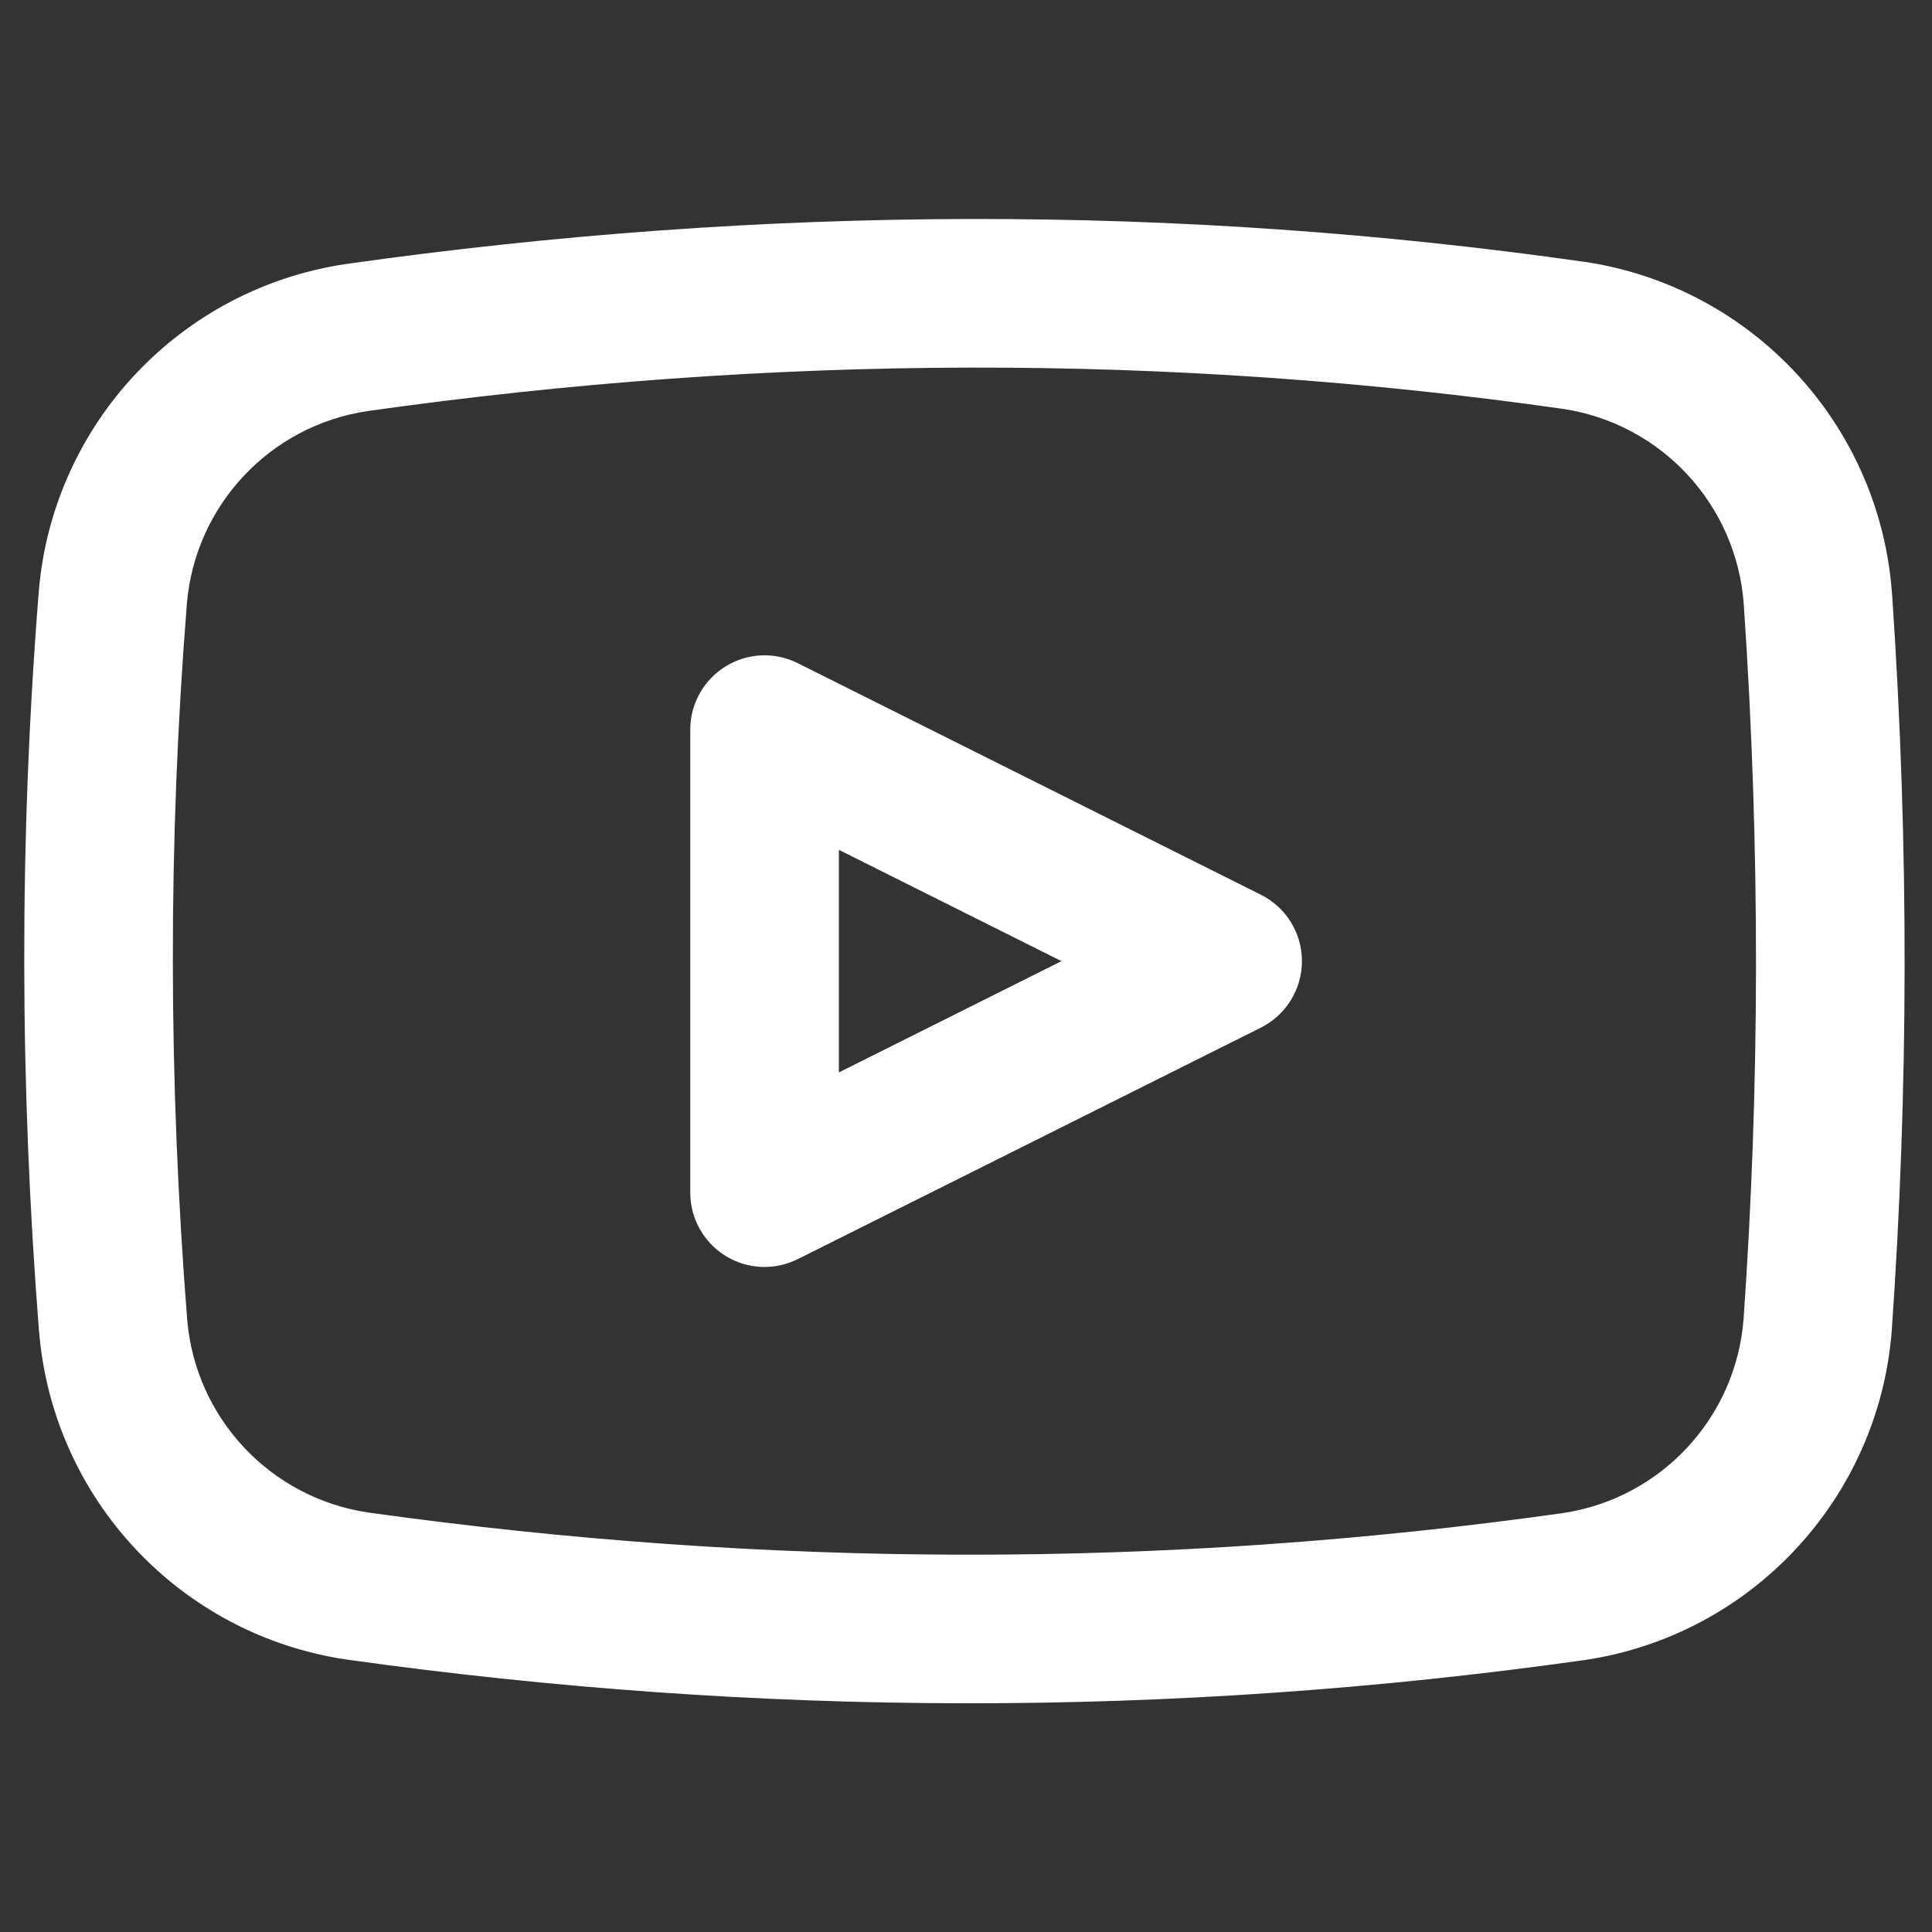
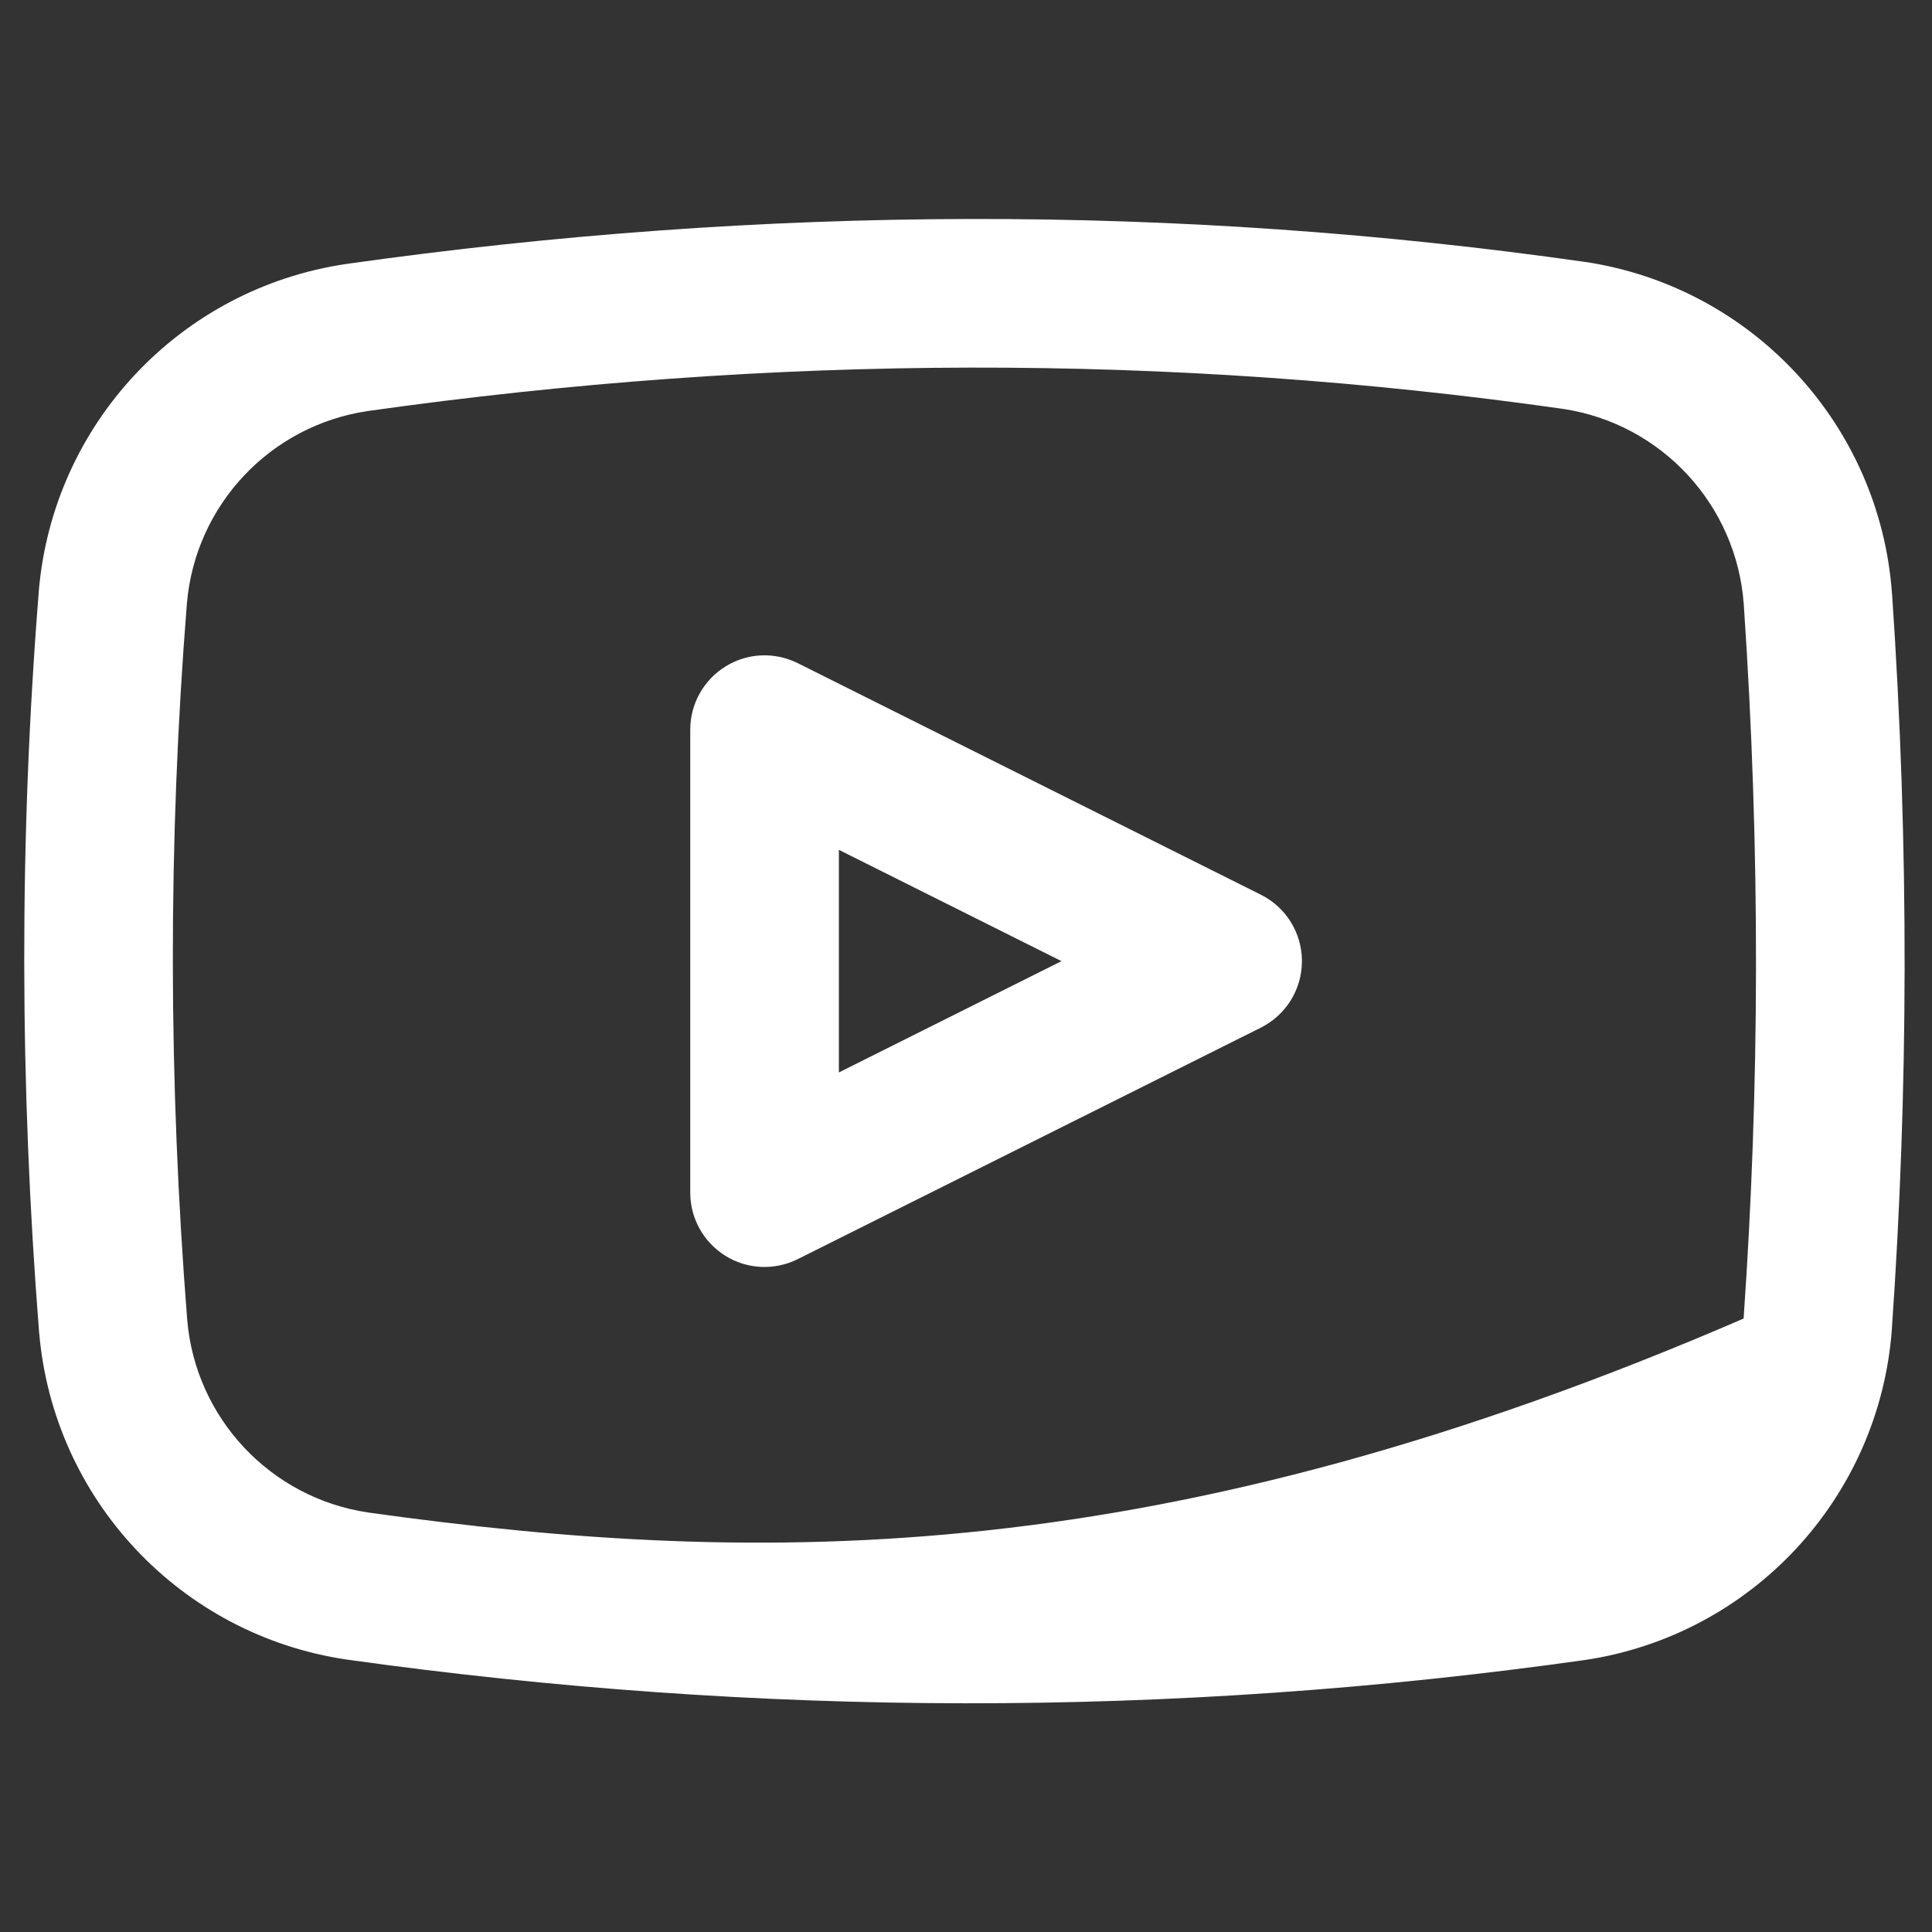
<svg xmlns="http://www.w3.org/2000/svg" xmlns:ns1="http://www.serif.com/" width="100%" height="100%" viewBox="0 0 26 26" xml:space="preserve" style="fill-rule:evenodd;clip-rule:evenodd;stroke-linejoin:round;stroke-miterlimit:2;">
  <rect x="0" y="0" width="26" height="26" fill="#333333" stroke="none" />
  <g transform="matrix(1,0,0,1,-412.192,-967.177)">
    <g transform="matrix(1.182,0,0,1.182,412.192,967.177)">
-       <rect id="Монтажная-область1" ns1:id="Монтажная область1" x="0" y="0" width="22" height="22" style="fill:none;" />
      <g id="Монтажная-область11" ns1:id="Монтажная область1">
        <g transform="matrix(0.846,0,0,0.846,-96.601,-304.615)">
-           <path d="M139.649,368.059C139.649,368.058 139.648,368.057 139.648,368.055C139.486,365.787 137.775,363.934 135.527,363.591C135.524,363.591 135.521,363.59 135.517,363.59C130.04,362.809 124.484,362.821 118.849,363.617C118.847,363.618 118.845,363.618 118.843,363.618C116.612,363.948 114.9,365.768 114.708,368.016C114.708,368.017 114.708,368.019 114.708,368.021C114.441,371.358 114.451,374.679 114.711,377.987C114.712,377.989 114.712,377.991 114.712,377.993C114.901,380.243 116.614,382.068 118.849,382.399C118.851,382.399 118.854,382.399 118.857,382.4C124.391,383.174 129.94,383.191 135.503,382.407C135.506,382.407 135.508,382.407 135.511,382.406C137.76,382.072 139.477,380.224 139.646,377.957C139.646,377.955 139.646,377.954 139.646,377.952C139.867,374.78 139.882,371.486 139.649,368.059ZM137.653,368.197C137.88,371.527 137.866,374.727 137.651,377.81C137.551,379.143 136.542,380.23 135.219,380.428C129.845,381.185 124.485,381.167 119.139,380.42C117.825,380.224 116.817,379.151 116.705,377.827C116.453,374.626 116.443,371.412 116.701,368.184C116.815,366.862 117.821,365.792 119.133,365.597C124.575,364.828 129.94,364.816 135.229,365.569C136.551,365.772 137.557,366.863 137.653,368.197L137.653,368.197ZM131.154,373.895C131.493,373.725 131.707,373.379 131.707,373C131.707,372.621 131.493,372.275 131.154,372.106L124.922,368.99C124.612,368.835 124.244,368.851 123.95,369.034C123.655,369.216 123.475,369.538 123.475,369.884L123.475,376.116C123.475,376.463 123.655,376.784 123.95,376.967C124.244,377.149 124.612,377.165 124.922,377.01L131.154,373.895ZM128.471,373L125.475,374.498C125.475,374.498 125.475,371.502 125.475,371.502L128.471,373Z" style="fill:white;" />
+           <path d="M139.649,368.059C139.649,368.058 139.648,368.057 139.648,368.055C139.486,365.787 137.775,363.934 135.527,363.591C135.524,363.591 135.521,363.59 135.517,363.59C130.04,362.809 124.484,362.821 118.849,363.617C118.847,363.618 118.845,363.618 118.843,363.618C116.612,363.948 114.9,365.768 114.708,368.016C114.708,368.017 114.708,368.019 114.708,368.021C114.441,371.358 114.451,374.679 114.711,377.987C114.712,377.989 114.712,377.991 114.712,377.993C114.901,380.243 116.614,382.068 118.849,382.399C118.851,382.399 118.854,382.399 118.857,382.4C124.391,383.174 129.94,383.191 135.503,382.407C135.506,382.407 135.508,382.407 135.511,382.406C137.76,382.072 139.477,380.224 139.646,377.957C139.646,377.955 139.646,377.954 139.646,377.952C139.867,374.78 139.882,371.486 139.649,368.059ZM137.653,368.197C137.88,371.527 137.866,374.727 137.651,377.81C129.845,381.185 124.485,381.167 119.139,380.42C117.825,380.224 116.817,379.151 116.705,377.827C116.453,374.626 116.443,371.412 116.701,368.184C116.815,366.862 117.821,365.792 119.133,365.597C124.575,364.828 129.94,364.816 135.229,365.569C136.551,365.772 137.557,366.863 137.653,368.197L137.653,368.197ZM131.154,373.895C131.493,373.725 131.707,373.379 131.707,373C131.707,372.621 131.493,372.275 131.154,372.106L124.922,368.99C124.612,368.835 124.244,368.851 123.95,369.034C123.655,369.216 123.475,369.538 123.475,369.884L123.475,376.116C123.475,376.463 123.655,376.784 123.95,376.967C124.244,377.149 124.612,377.165 124.922,377.01L131.154,373.895ZM128.471,373L125.475,374.498C125.475,374.498 125.475,371.502 125.475,371.502L128.471,373Z" style="fill:white;" />
        </g>
      </g>
    </g>
  </g>
</svg>